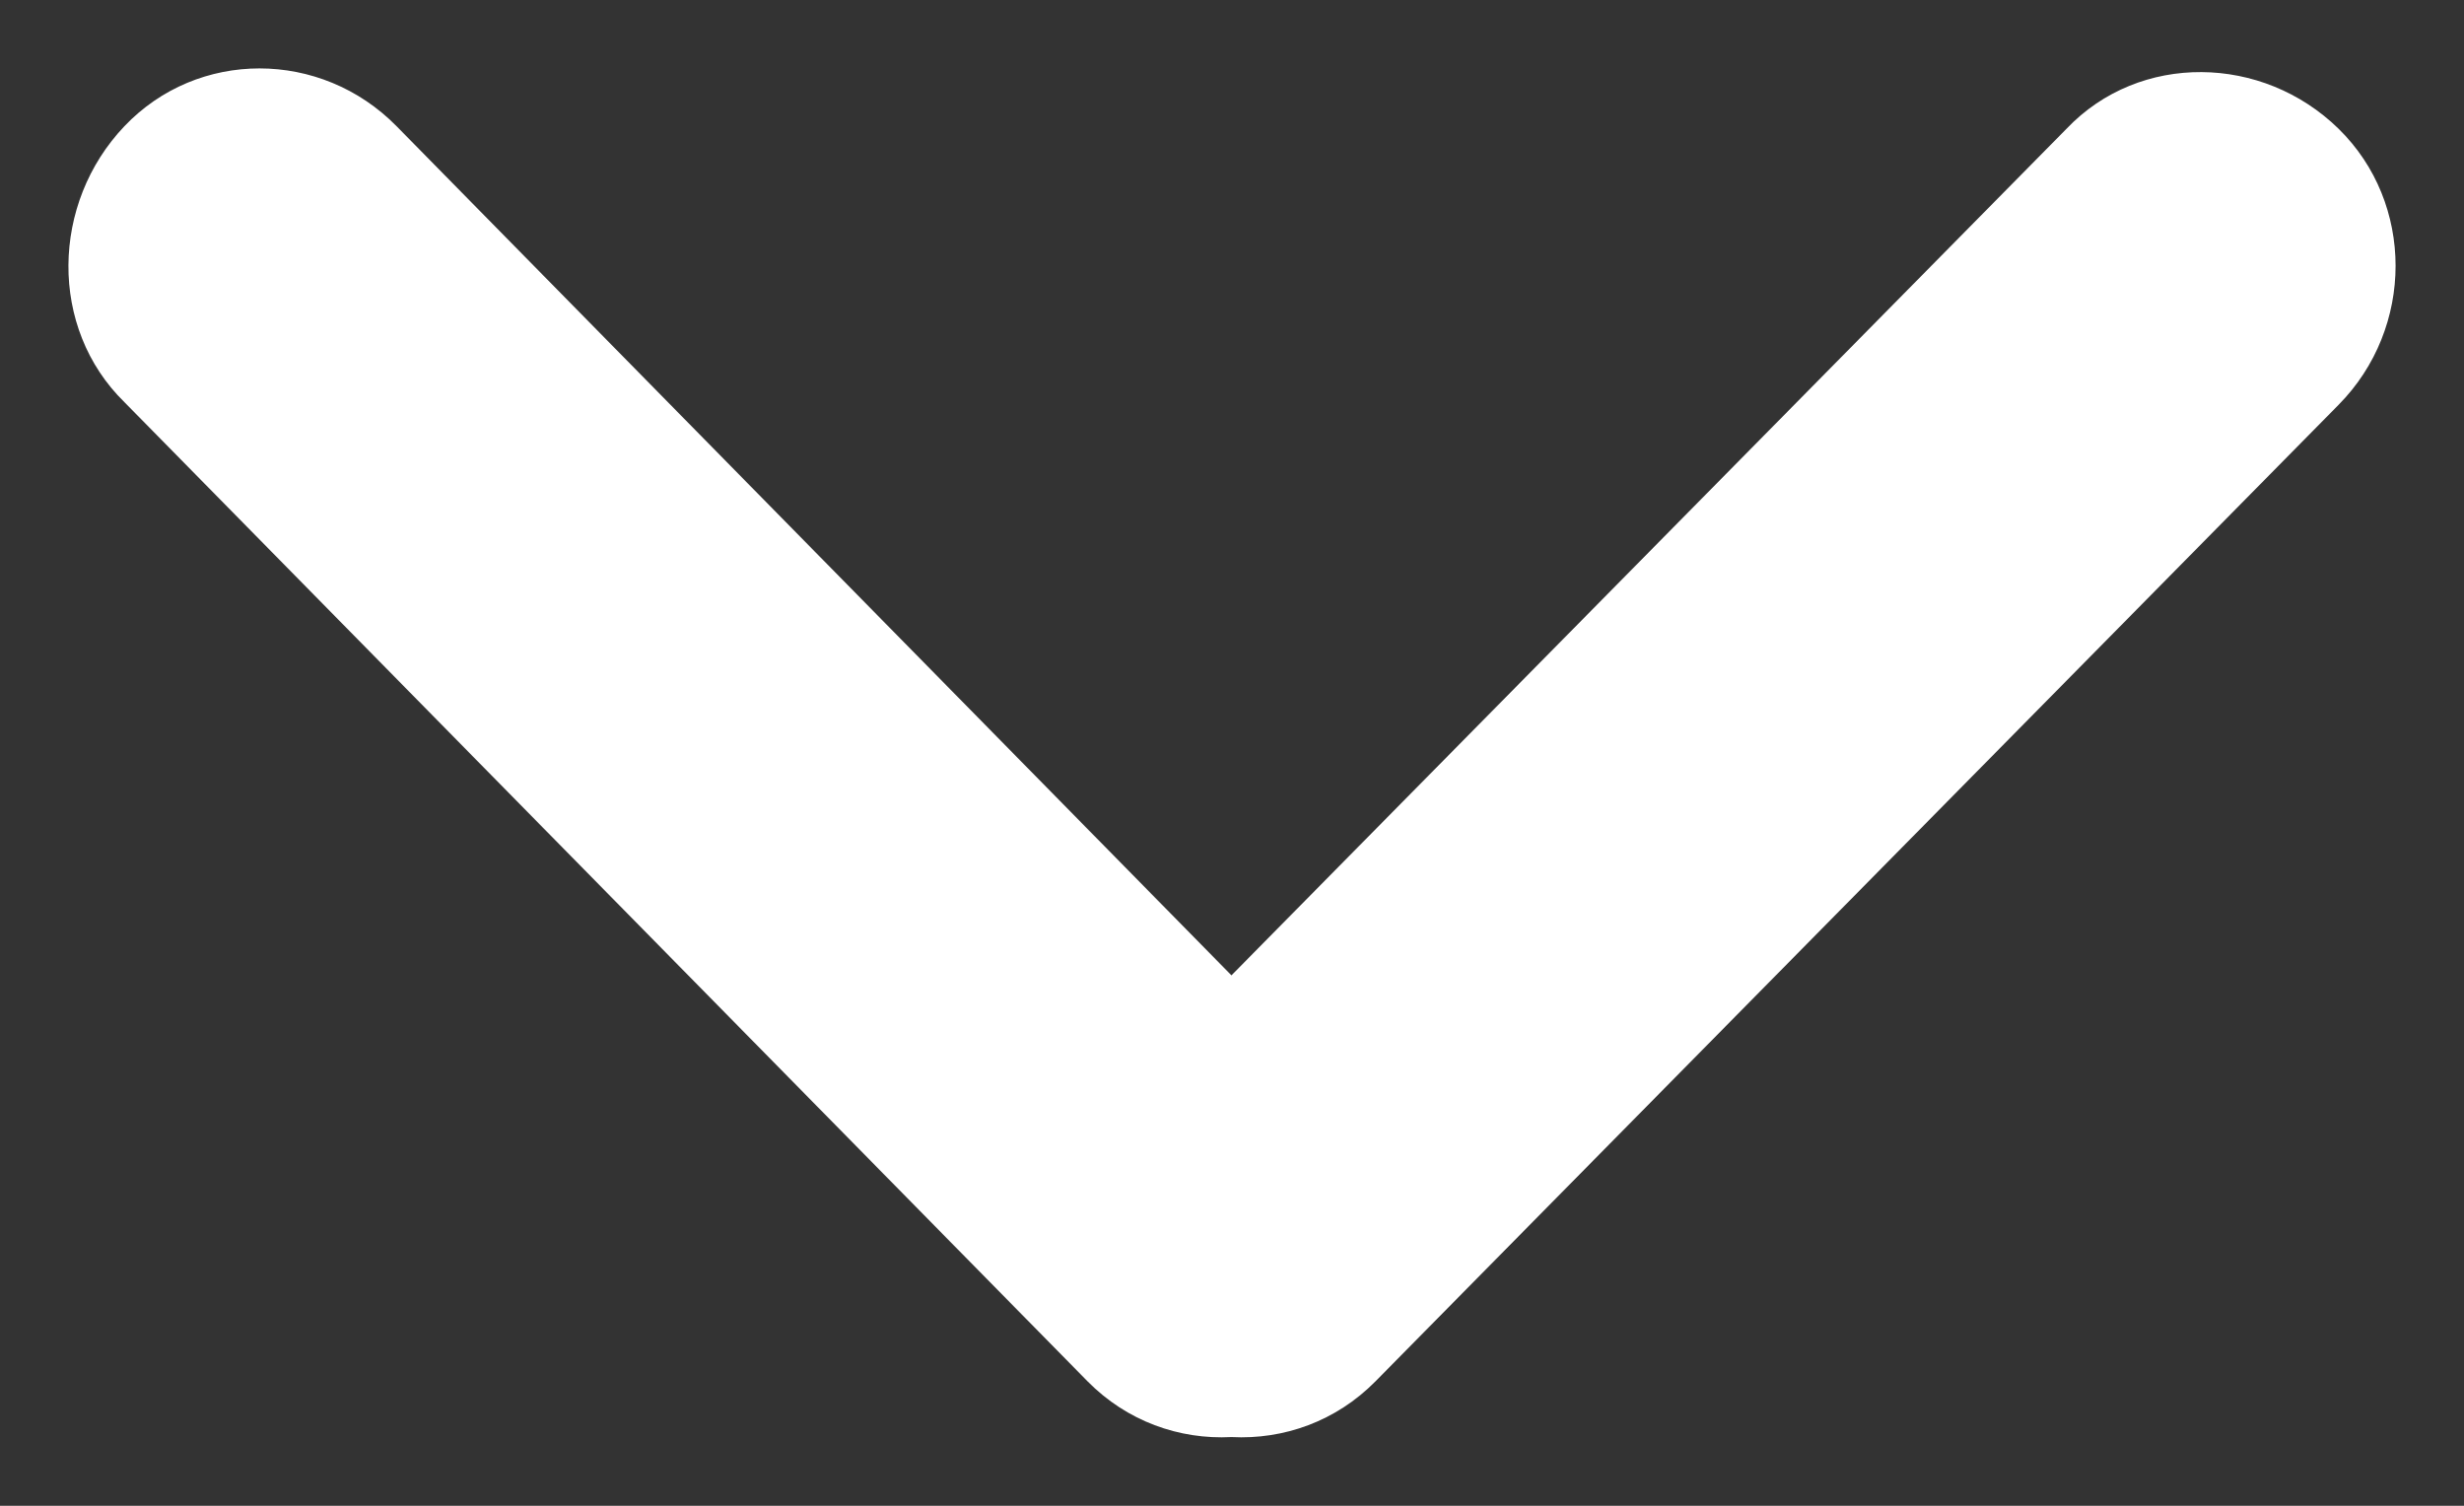
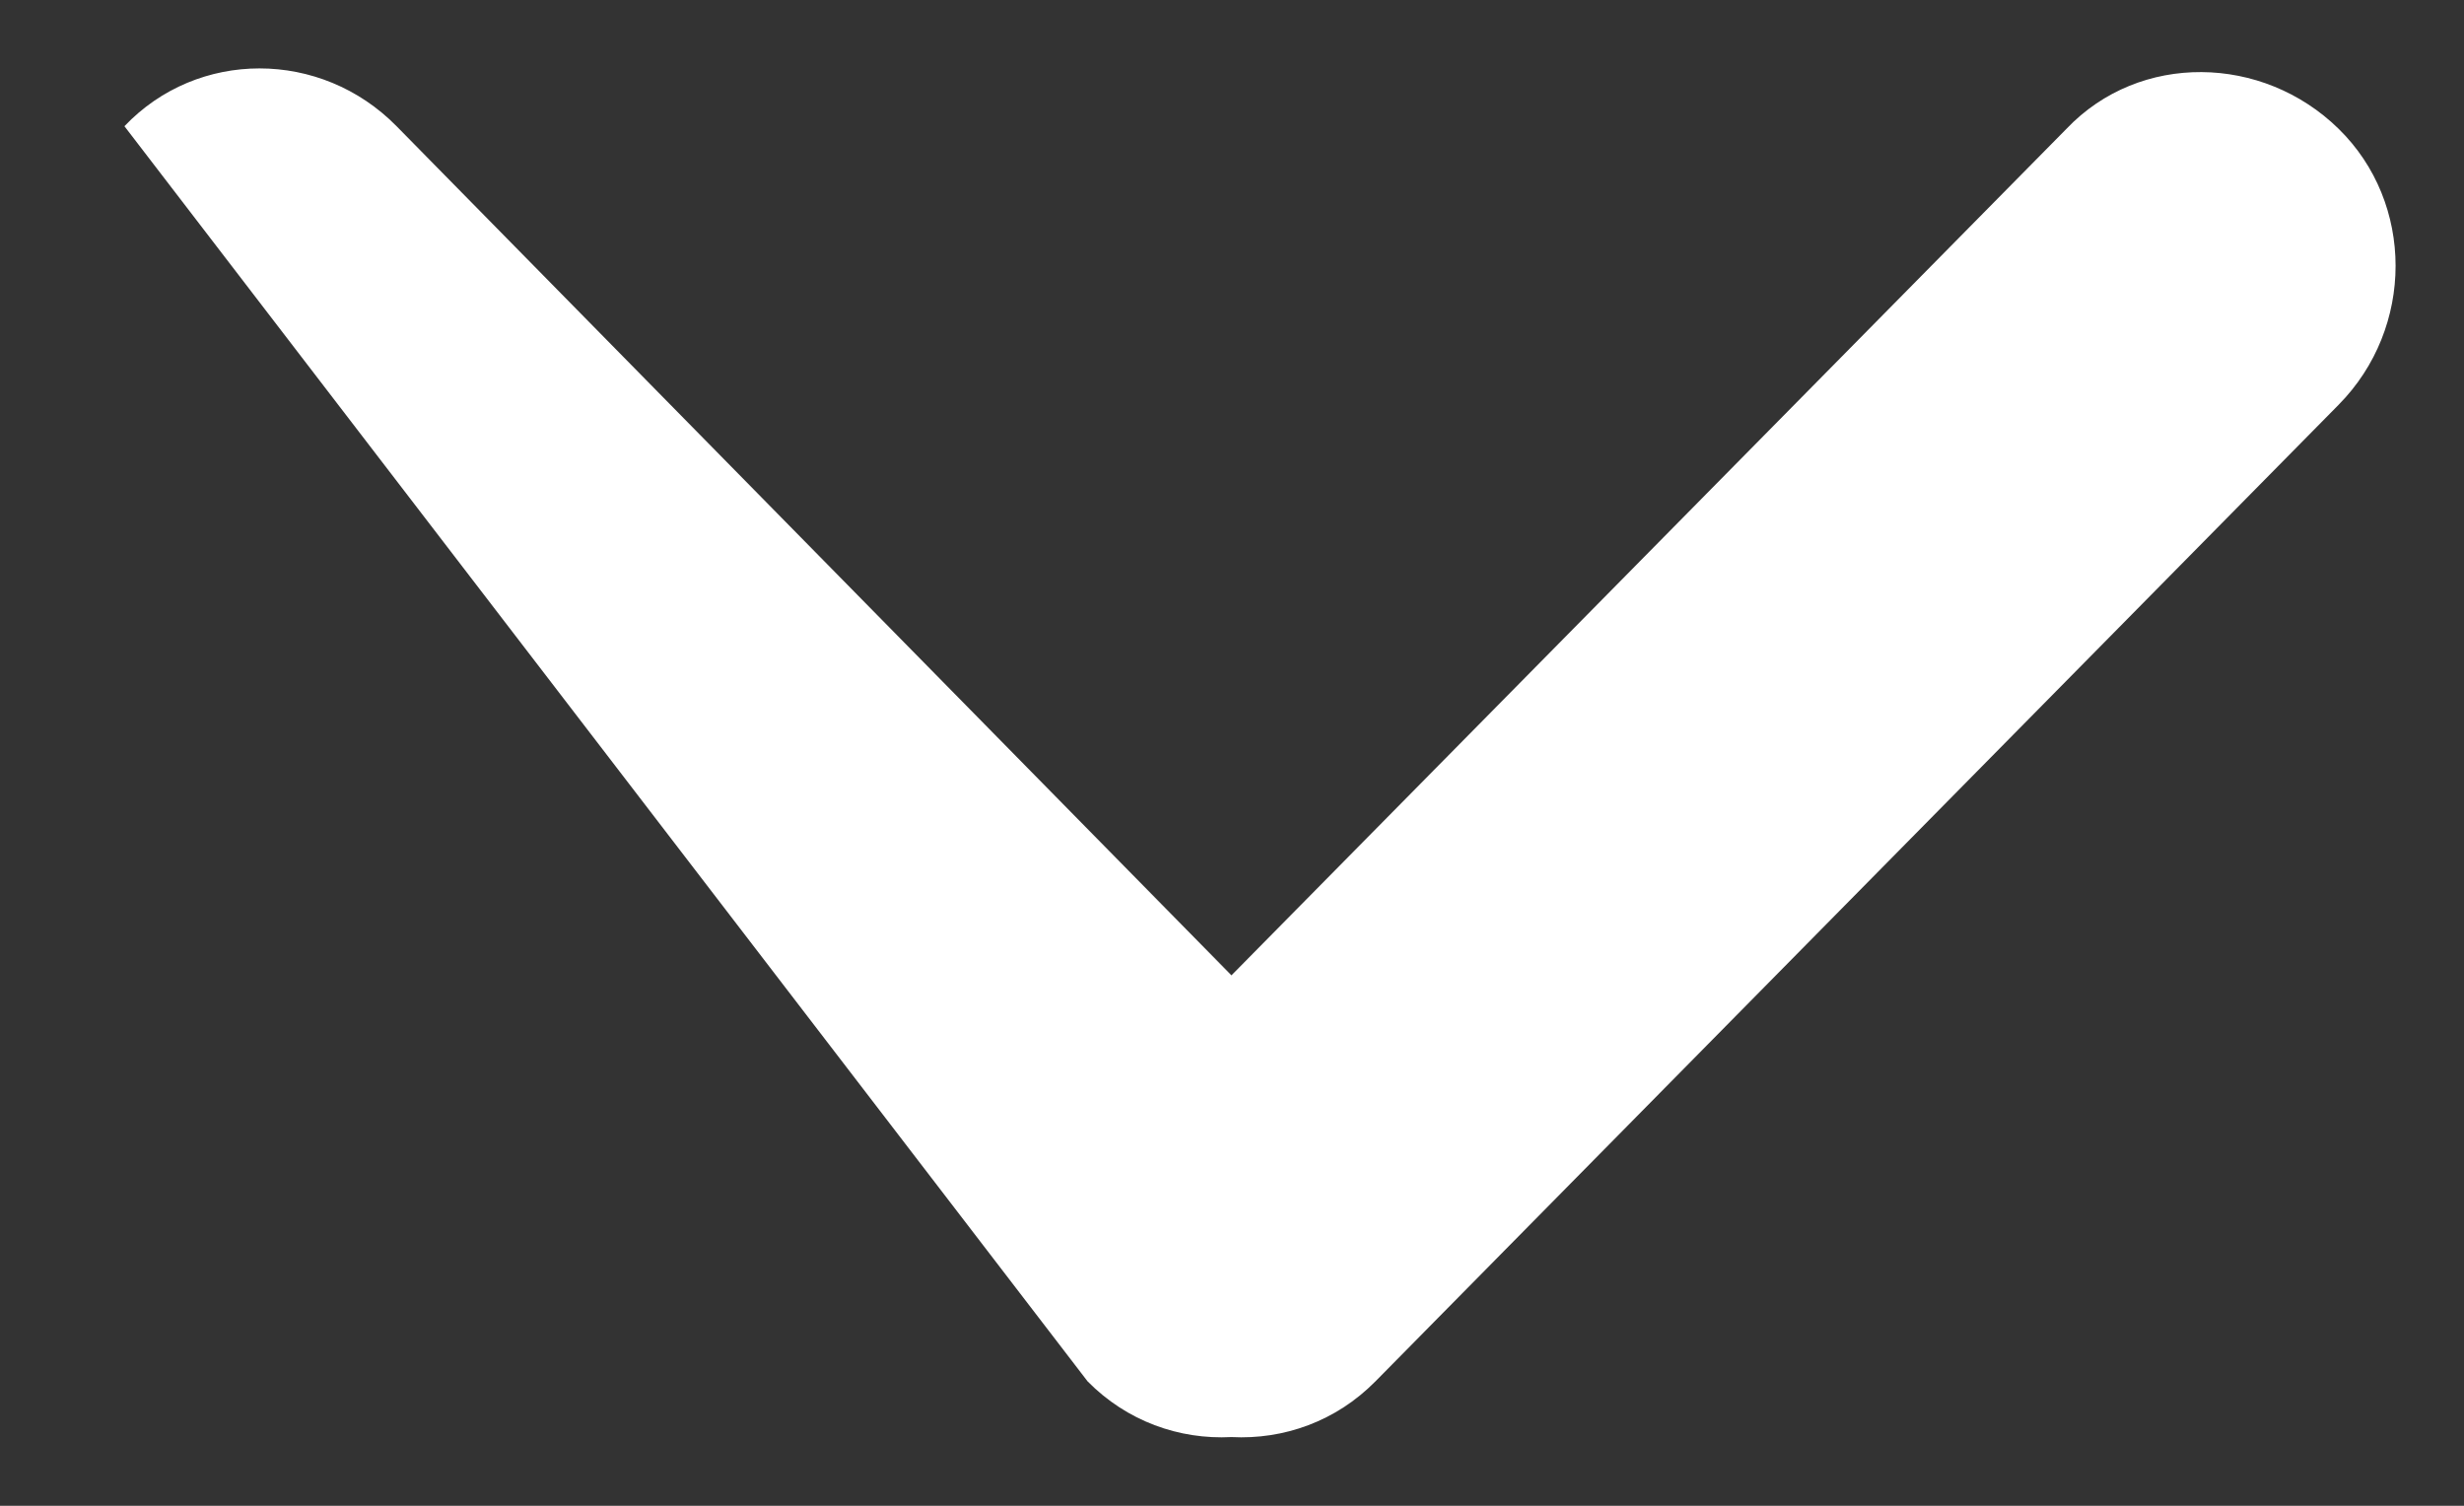
<svg xmlns="http://www.w3.org/2000/svg" width="18" height="11" viewBox="0 0 18 11" fill="none">
  <rect x="0" y="0" width="18" height="11" fill="#333333" stroke="none" />
-   <path d="M10.048 10.091L17.084 2.957C17.639 2.395 17.639 1.484 17.084 0.941C16.53 0.398 15.631 0.379 15.096 0.941L8.996 7.125L2.897 0.922C2.343 0.359 1.444 0.359 0.909 0.922C0.373 1.484 0.354 2.395 0.909 2.938L7.945 10.091C8.232 10.382 8.614 10.518 8.996 10.498C9.379 10.518 9.761 10.382 10.048 10.091Z" fill="white" />
+   <path d="M10.048 10.091L17.084 2.957C17.639 2.395 17.639 1.484 17.084 0.941C16.53 0.398 15.631 0.379 15.096 0.941L8.996 7.125L2.897 0.922C2.343 0.359 1.444 0.359 0.909 0.922L7.945 10.091C8.232 10.382 8.614 10.518 8.996 10.498C9.379 10.518 9.761 10.382 10.048 10.091Z" fill="white" />
</svg>